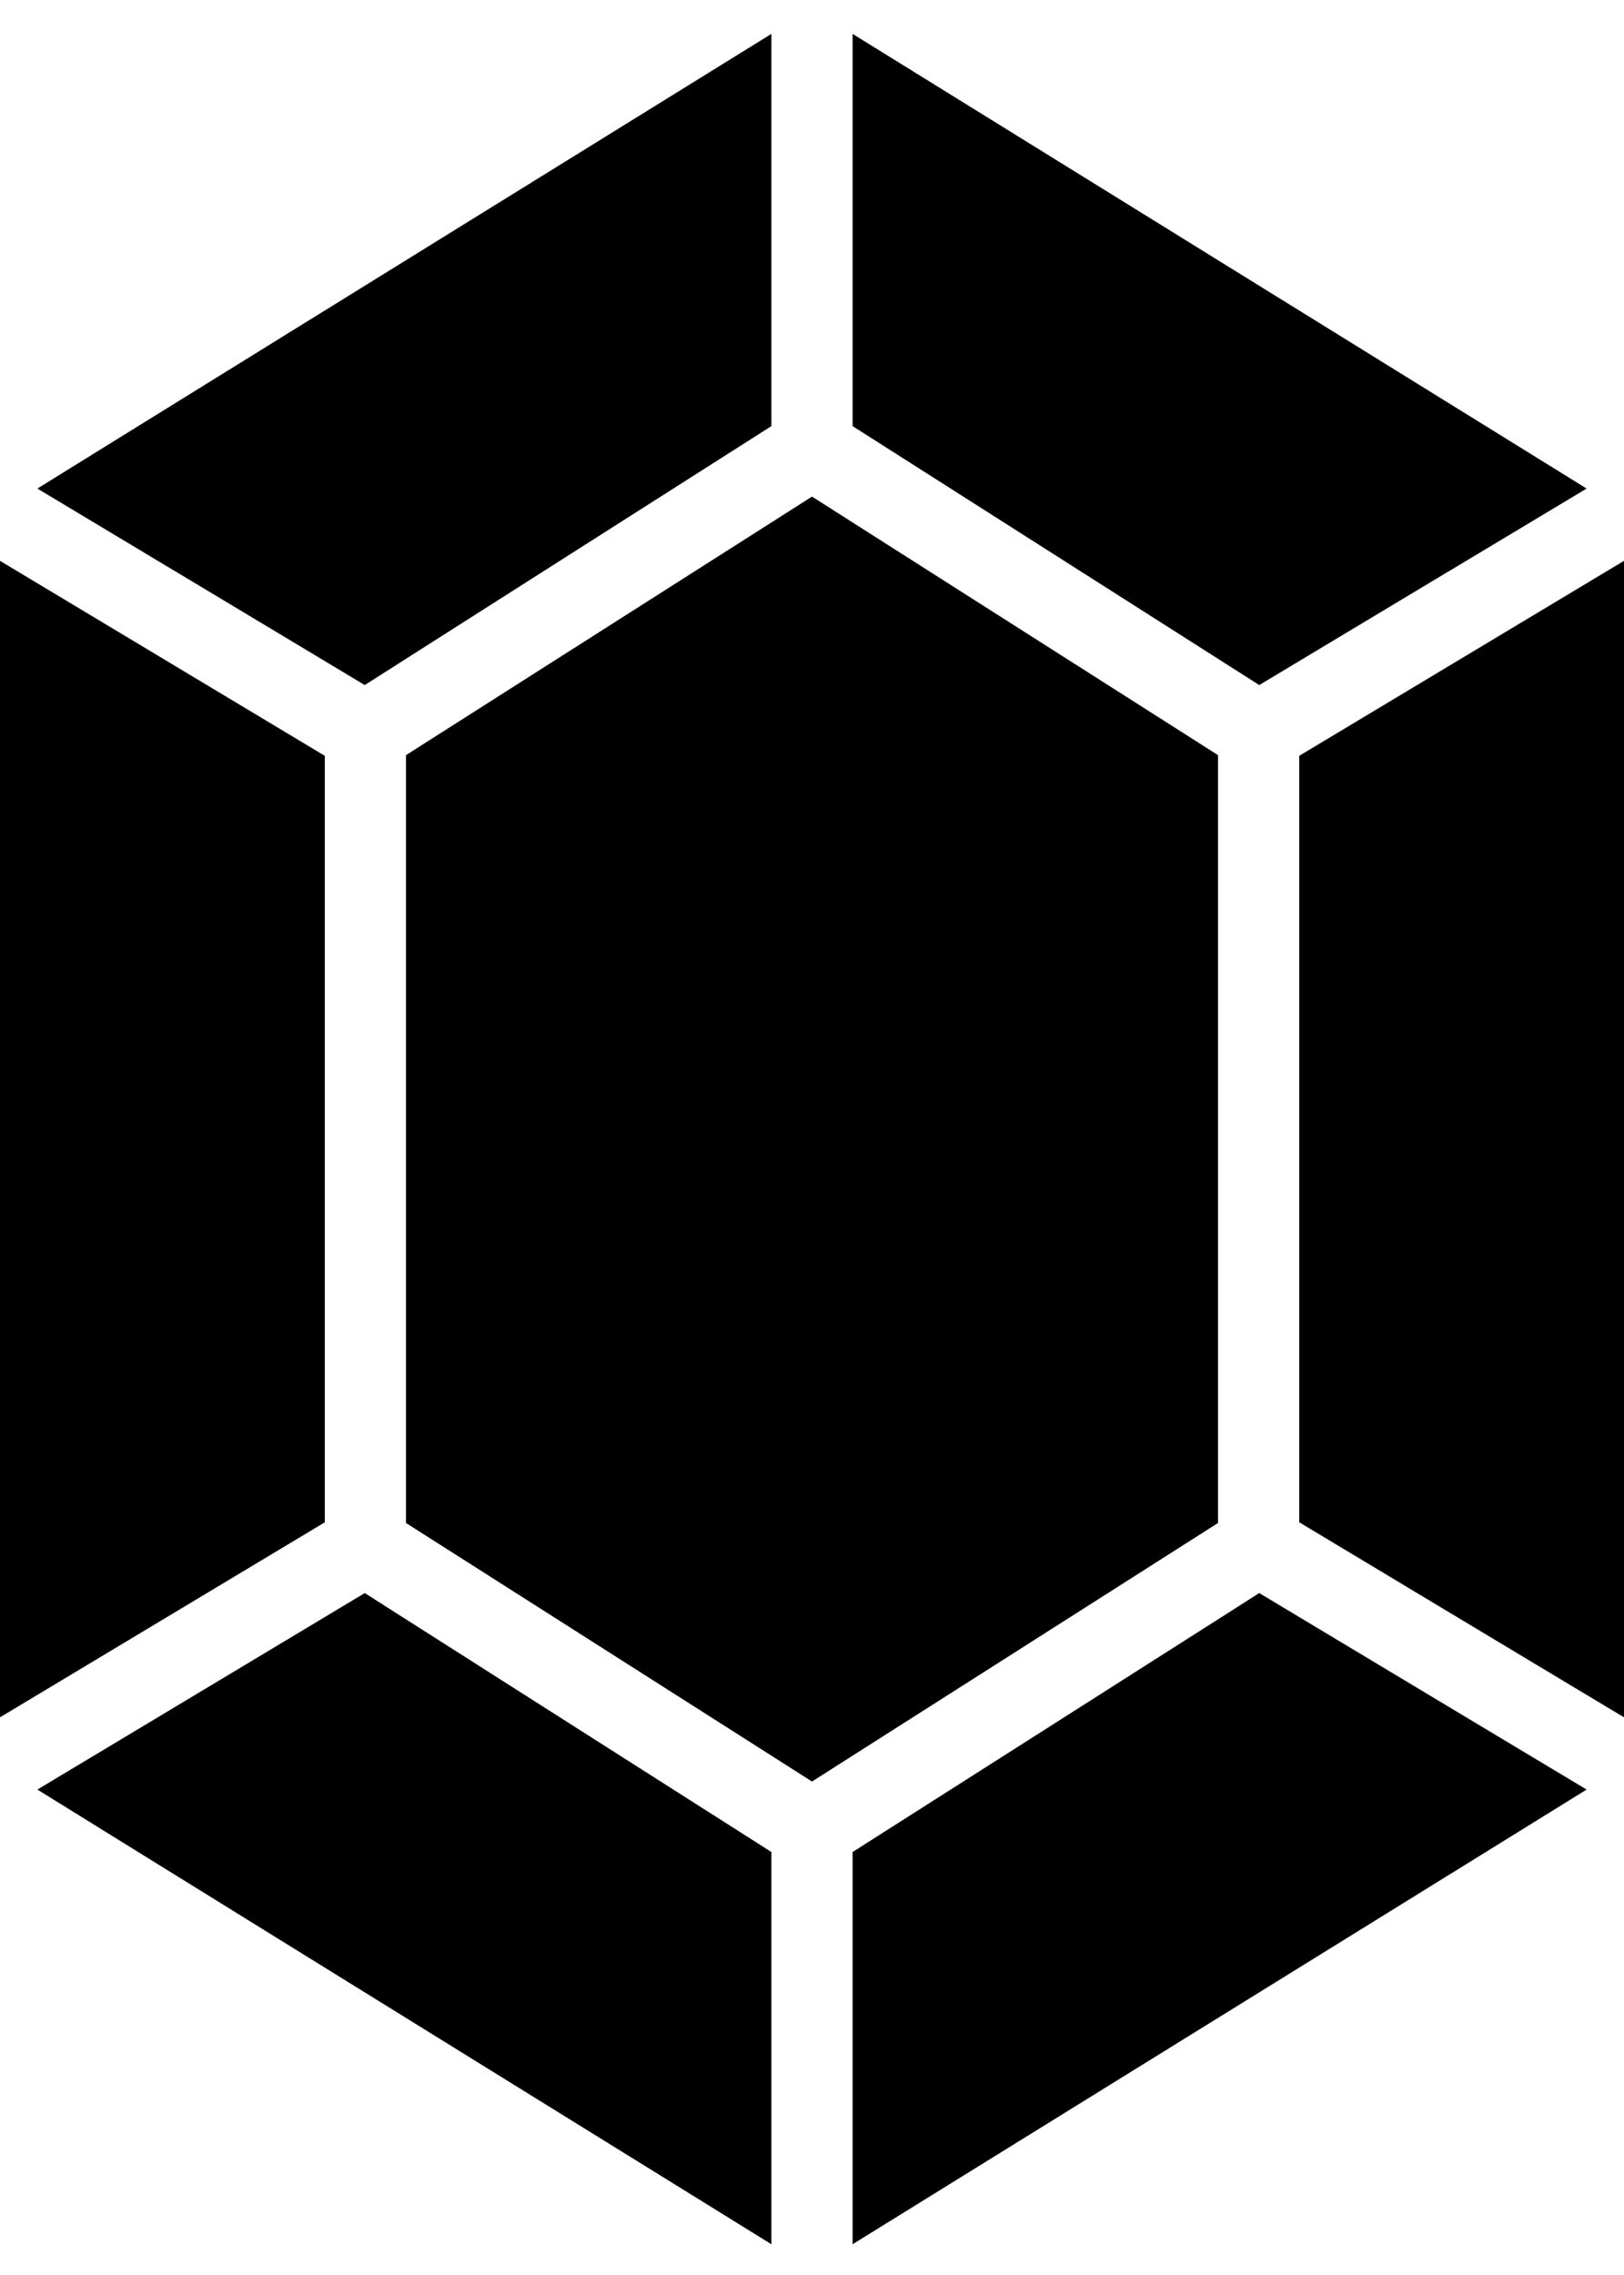
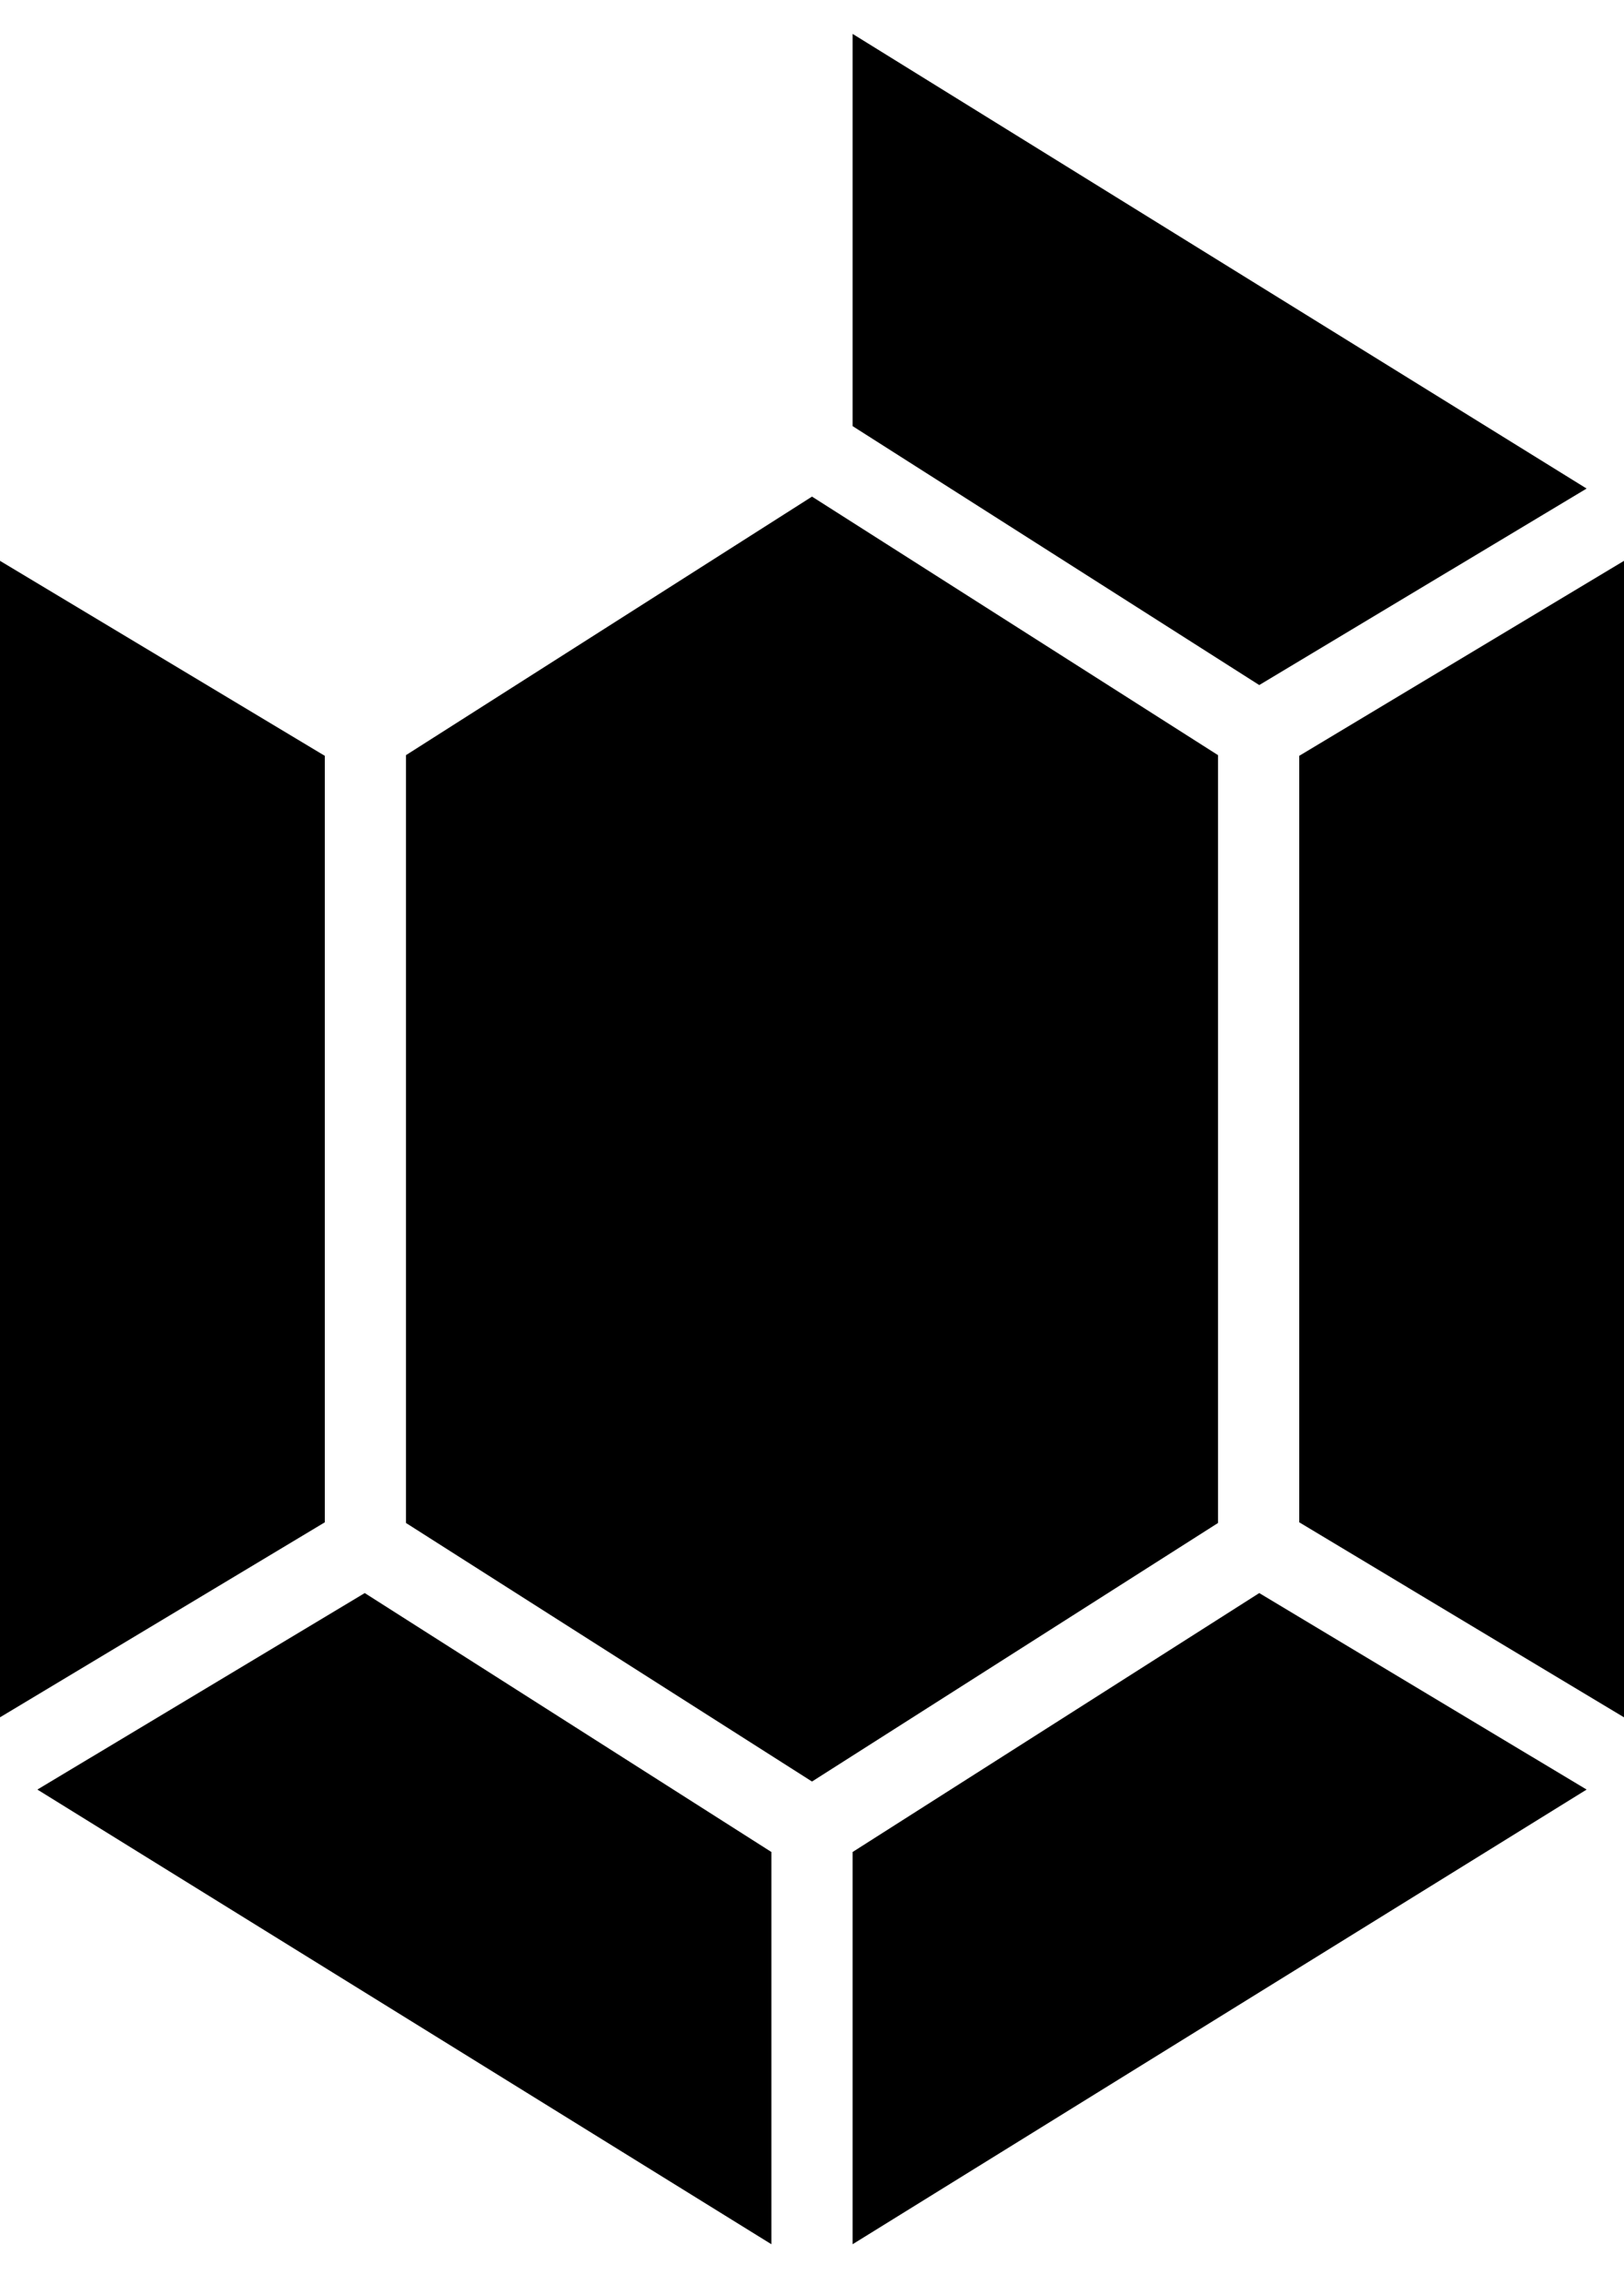
<svg xmlns="http://www.w3.org/2000/svg" height="56px" version="1.1" viewBox="0 0 40 56" width="40px">
  <title />
  <desc />
  <defs />
  <g fill="none" fill-rule="evenodd" id="Page-1" stroke="none" stroke-width="1">
    <g fill="#000000" id="Icons" transform="translate(-370, -603)">
      <g id="23--Quartz-Crystal--(precious,-stone,-gem,-jewelry,-diamond)" transform="translate(370, 603)">
        <polygon id="Fill-546" points="31.016 16.863 39.079 12.026 36.484 10.419 21 0.834 21 10.489" />
        <polygon id="Fill-548" points="30 18.588 20 12.224 10 18.588 10 37.489 20 43.853 30 37.489" />
-         <polygon id="Fill-550" points="8.984 16.863 19 10.489 19 0.834 3.516 10.419 0.921 12.026" />
        <polygon id="Fill-552" points="8.984 39.214 0.921 44.051 3.516 45.658 19 55.243 19 45.588" />
        <polygon id="Fill-554" points="37.334 15.405 32.001 18.605 32.001 37.472 37.334 40.673 40.001 42.273 40.001 13.805" />
        <polygon id="Fill-556" points="8 37.472 8 18.605 2.667 15.405 0 13.805 0 42.272 2.667 40.672" />
        <polygon id="Fill-558" points="31.016 39.214 21 45.588 21 55.243 36.484 45.658 39.079 44.051" />
      </g>
    </g>
  </g>
</svg>